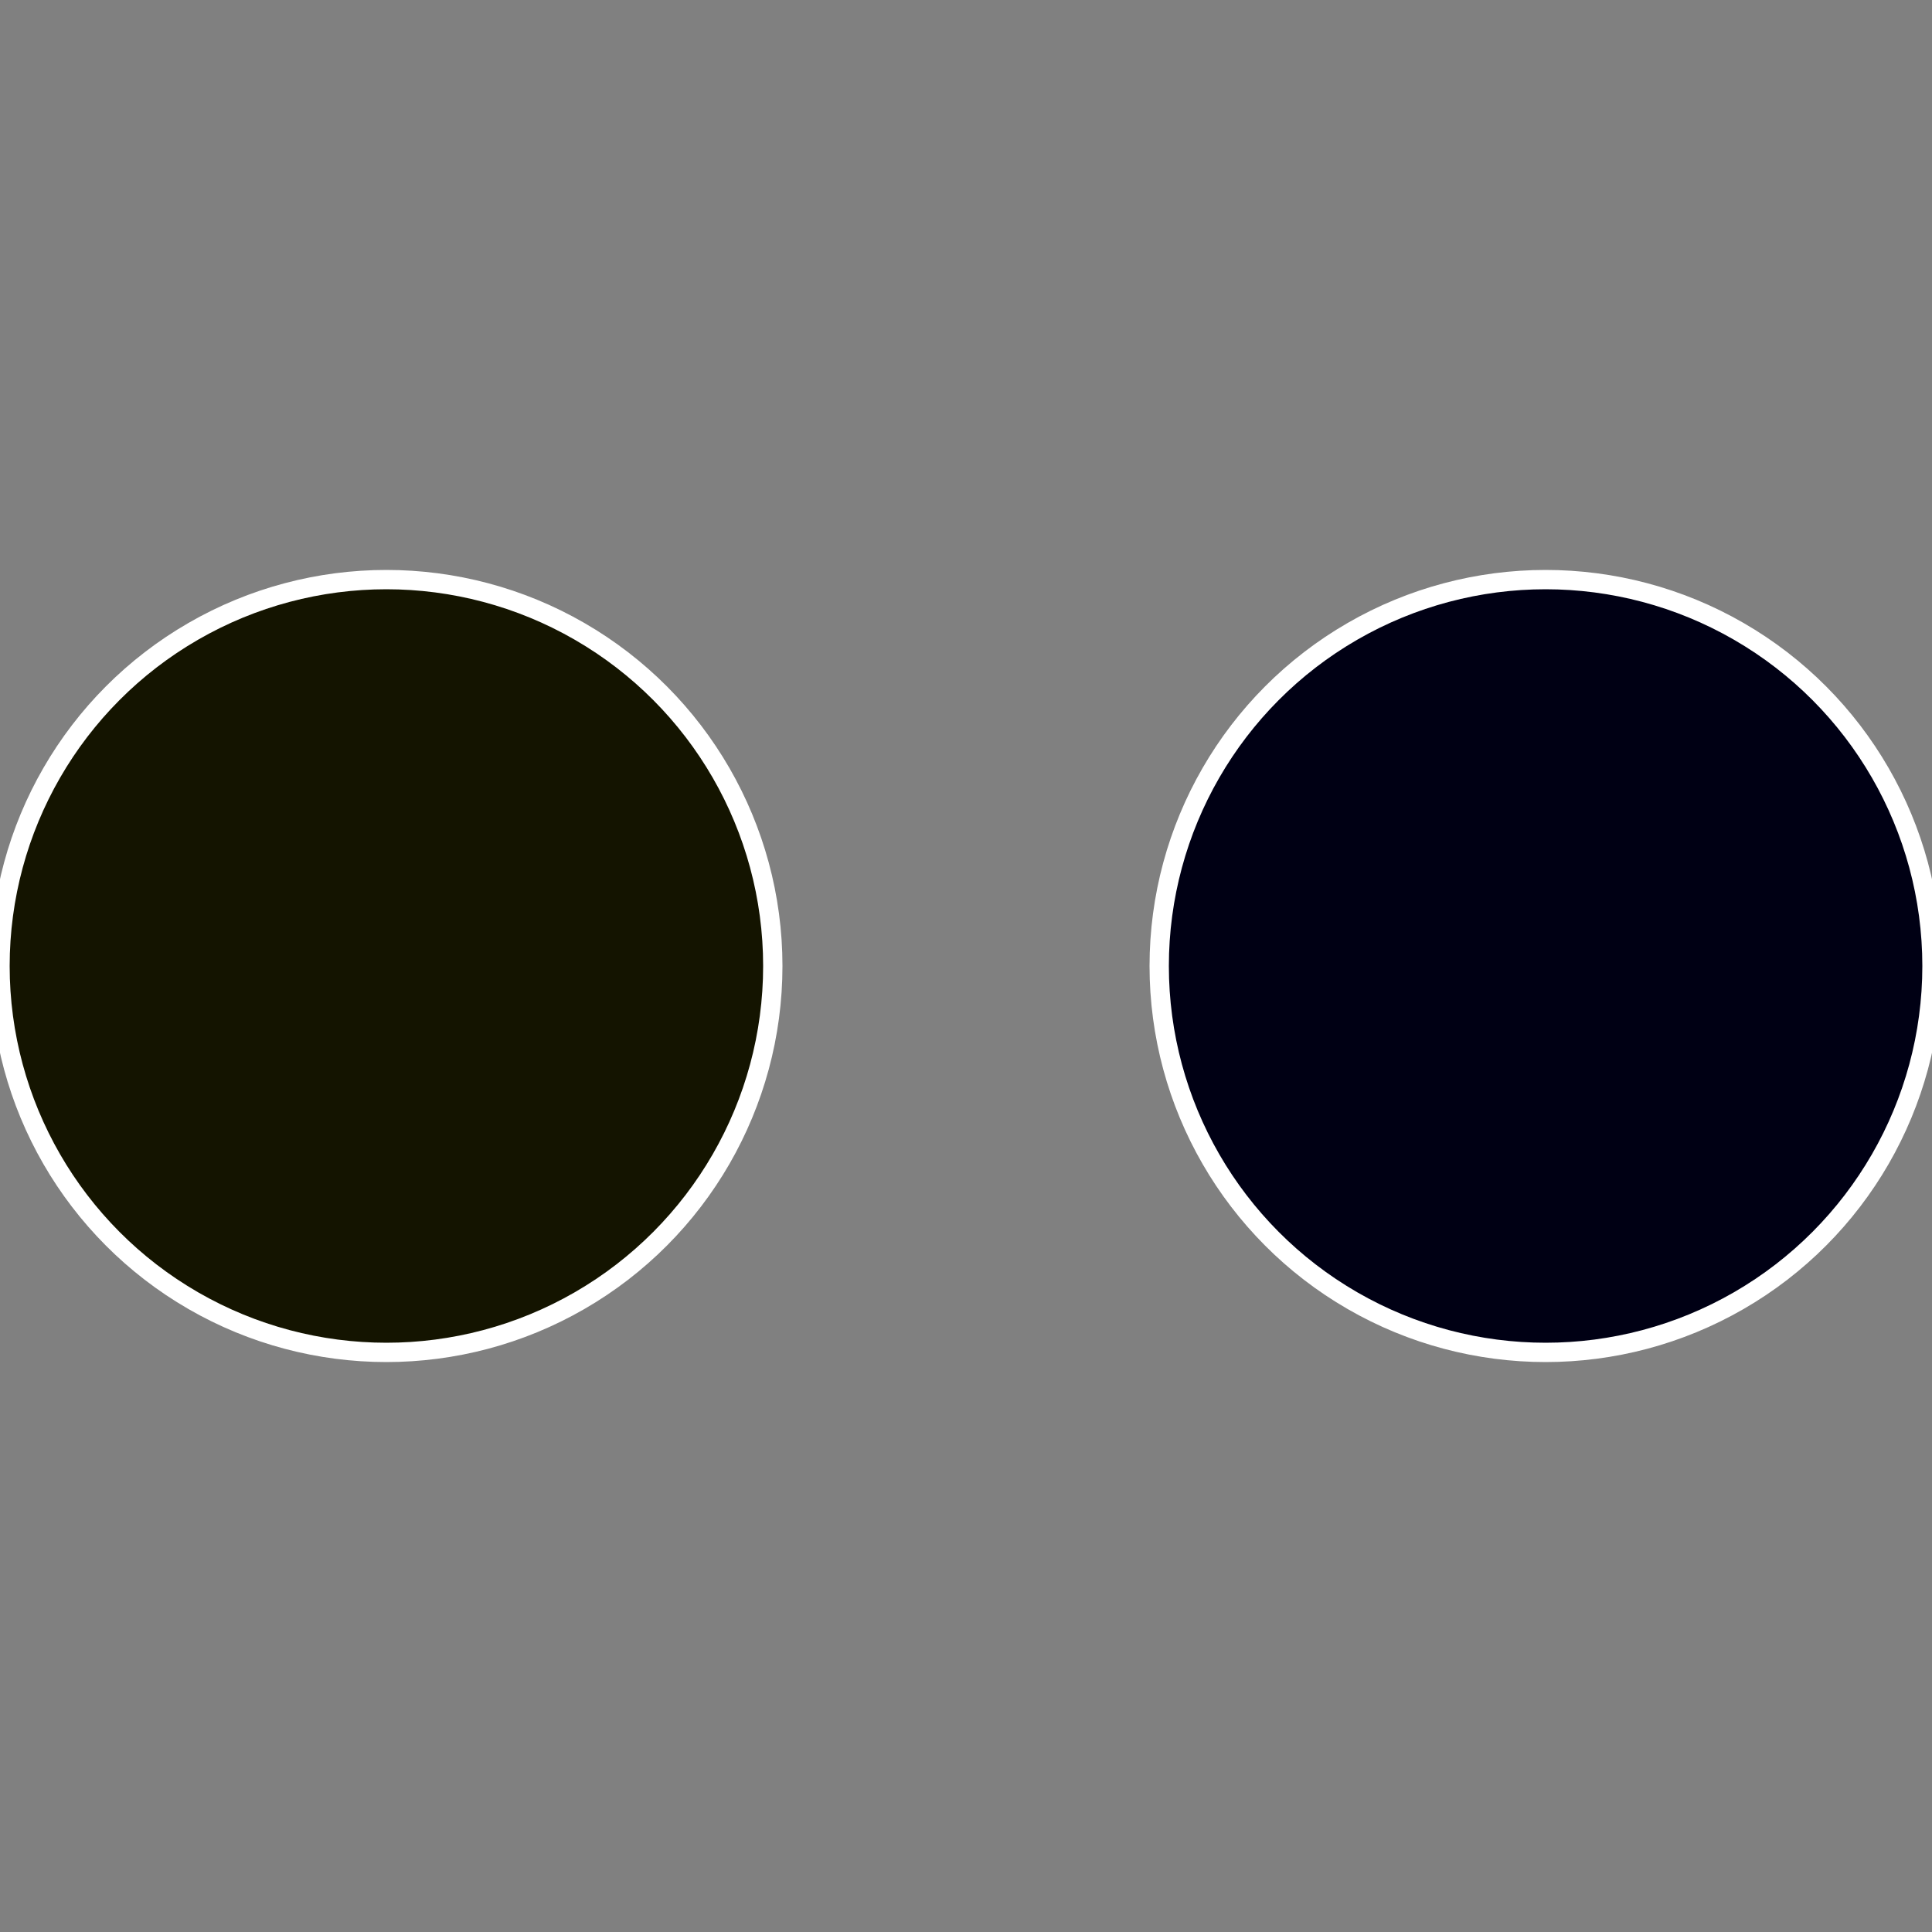
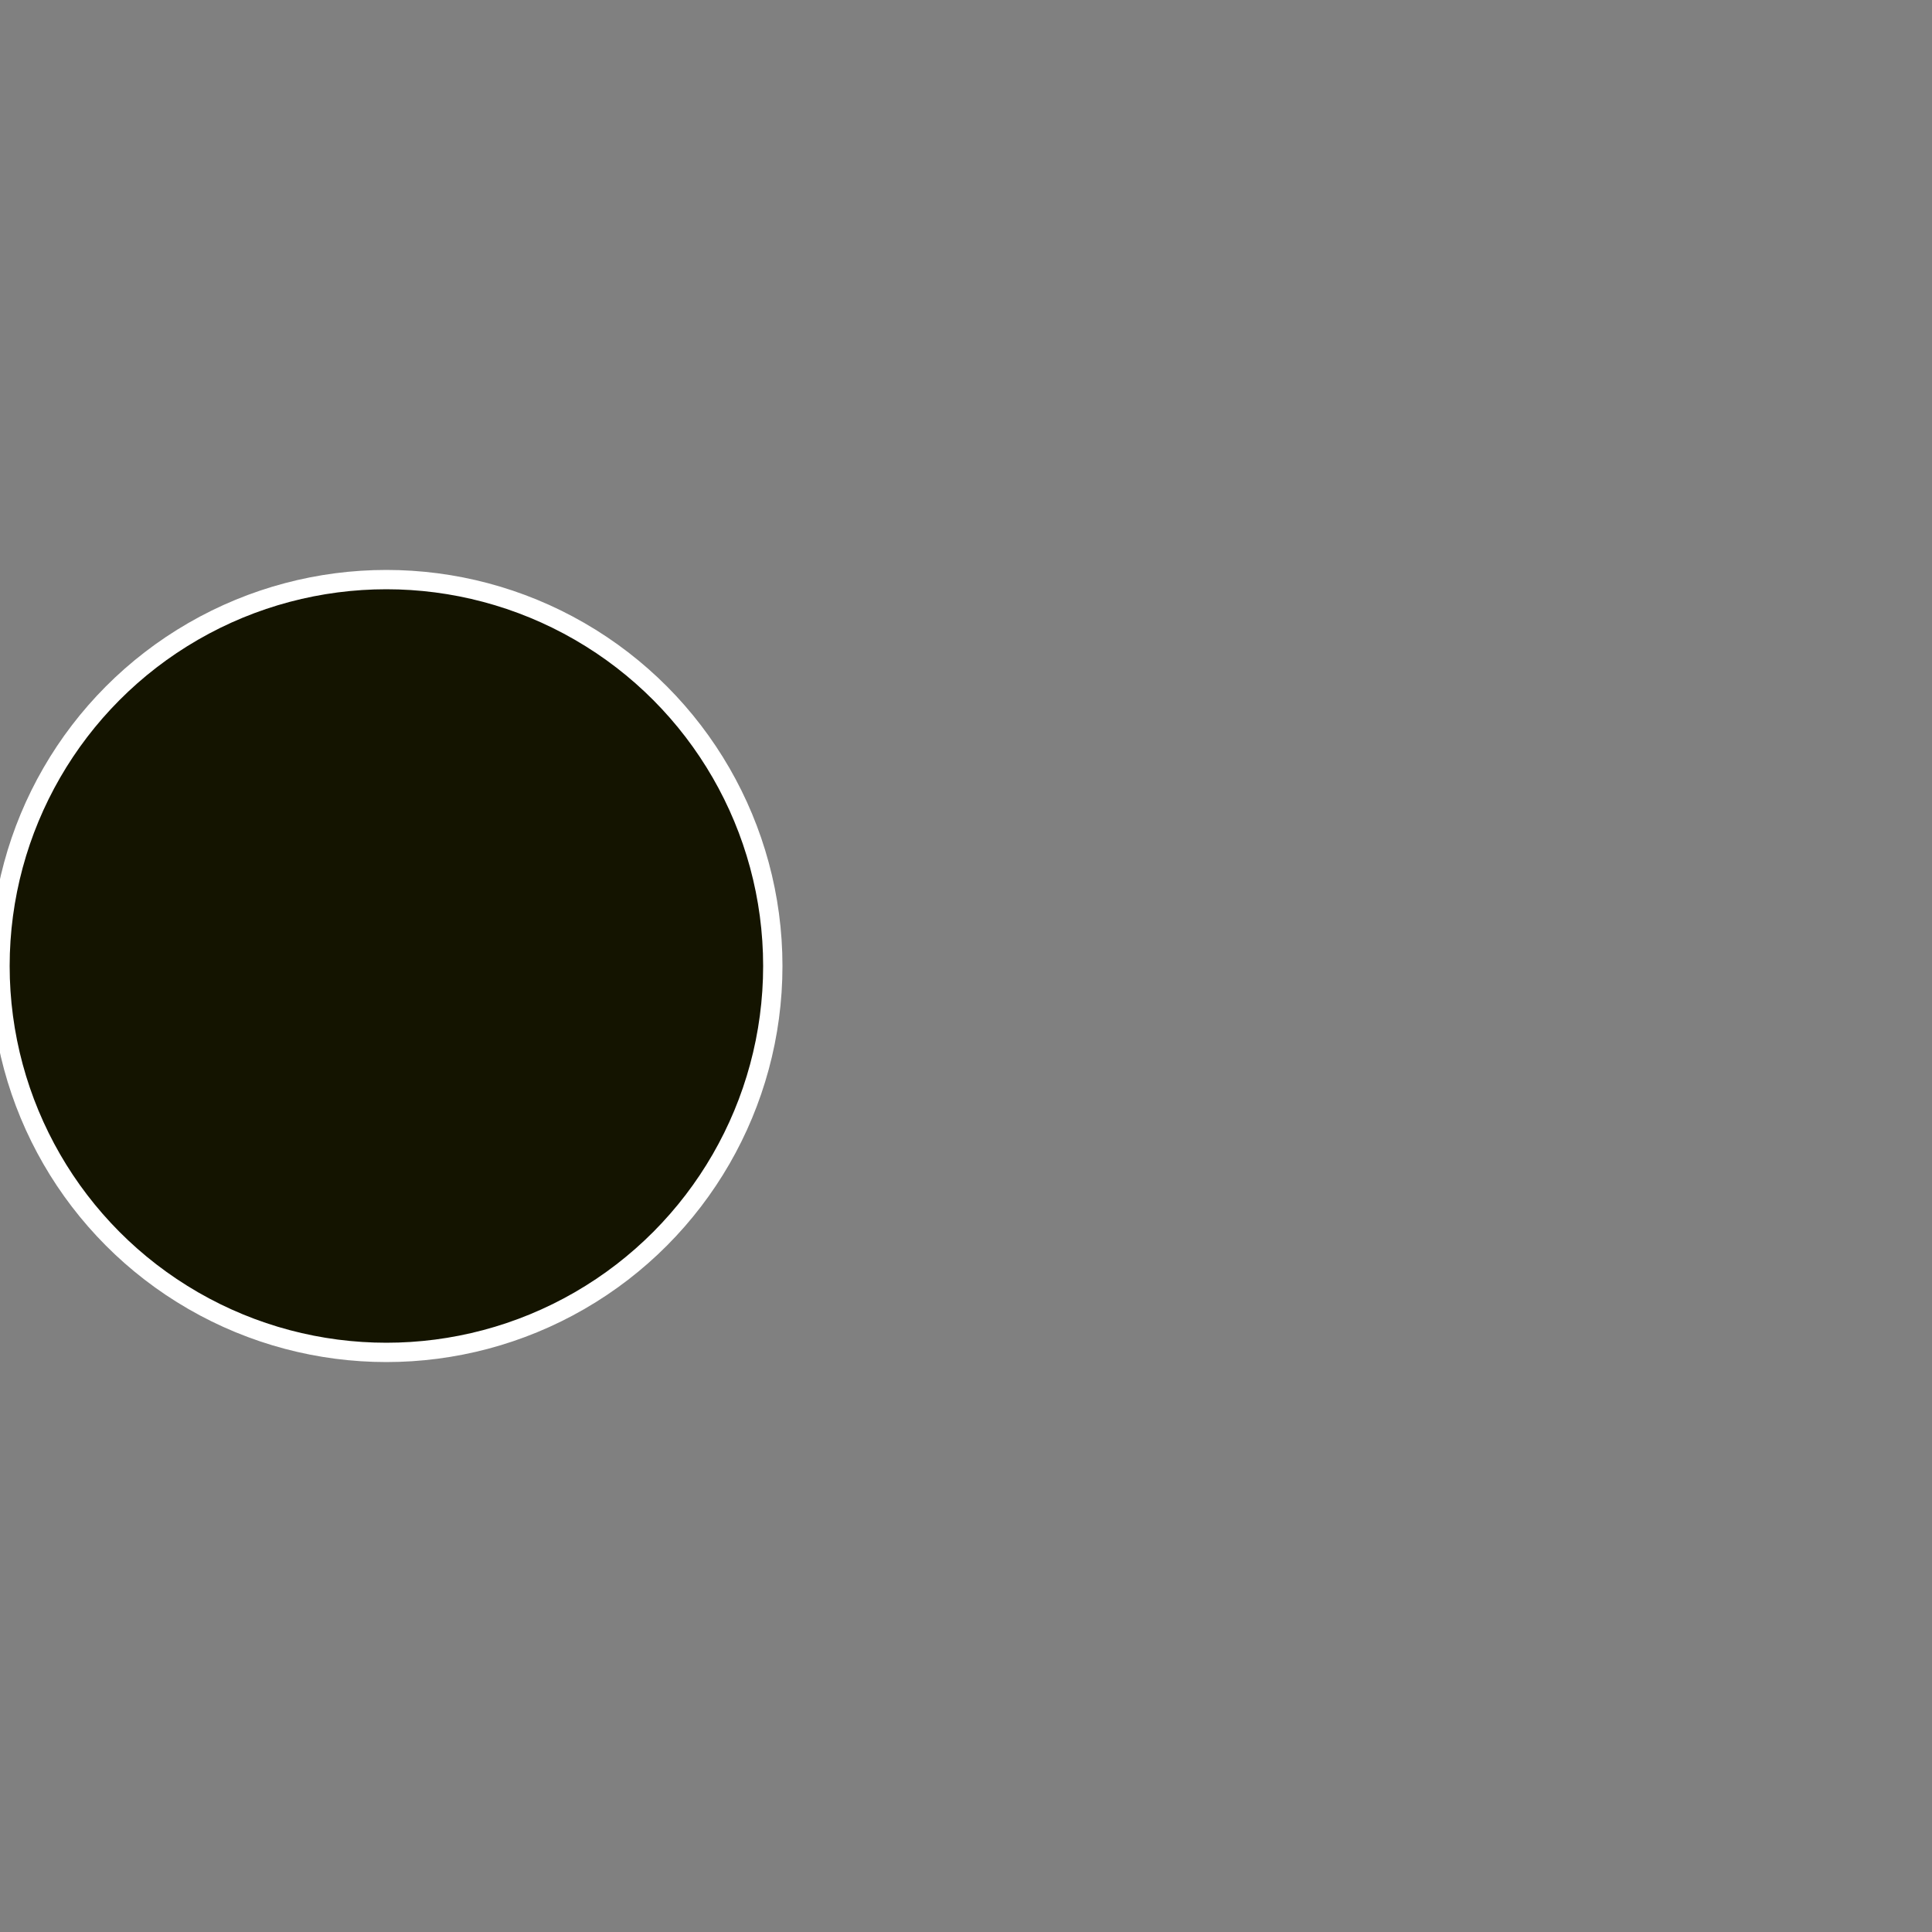
<svg xmlns="http://www.w3.org/2000/svg" width="500" height="500" viewBox="-1 -1 2 2">
  <rect x="-1" y="-1" width="2" height="2" fill="#808080" stroke="none" />
-   <circle cx="0.6" cy="0" r="0.4" fill="#000014" stroke="#fff" stroke-width="1%" />
  <circle cx="-0.6" cy="7.3478807948841E-17" r="0.4" fill="#141400" stroke="#fff" stroke-width="1%" />
</svg>